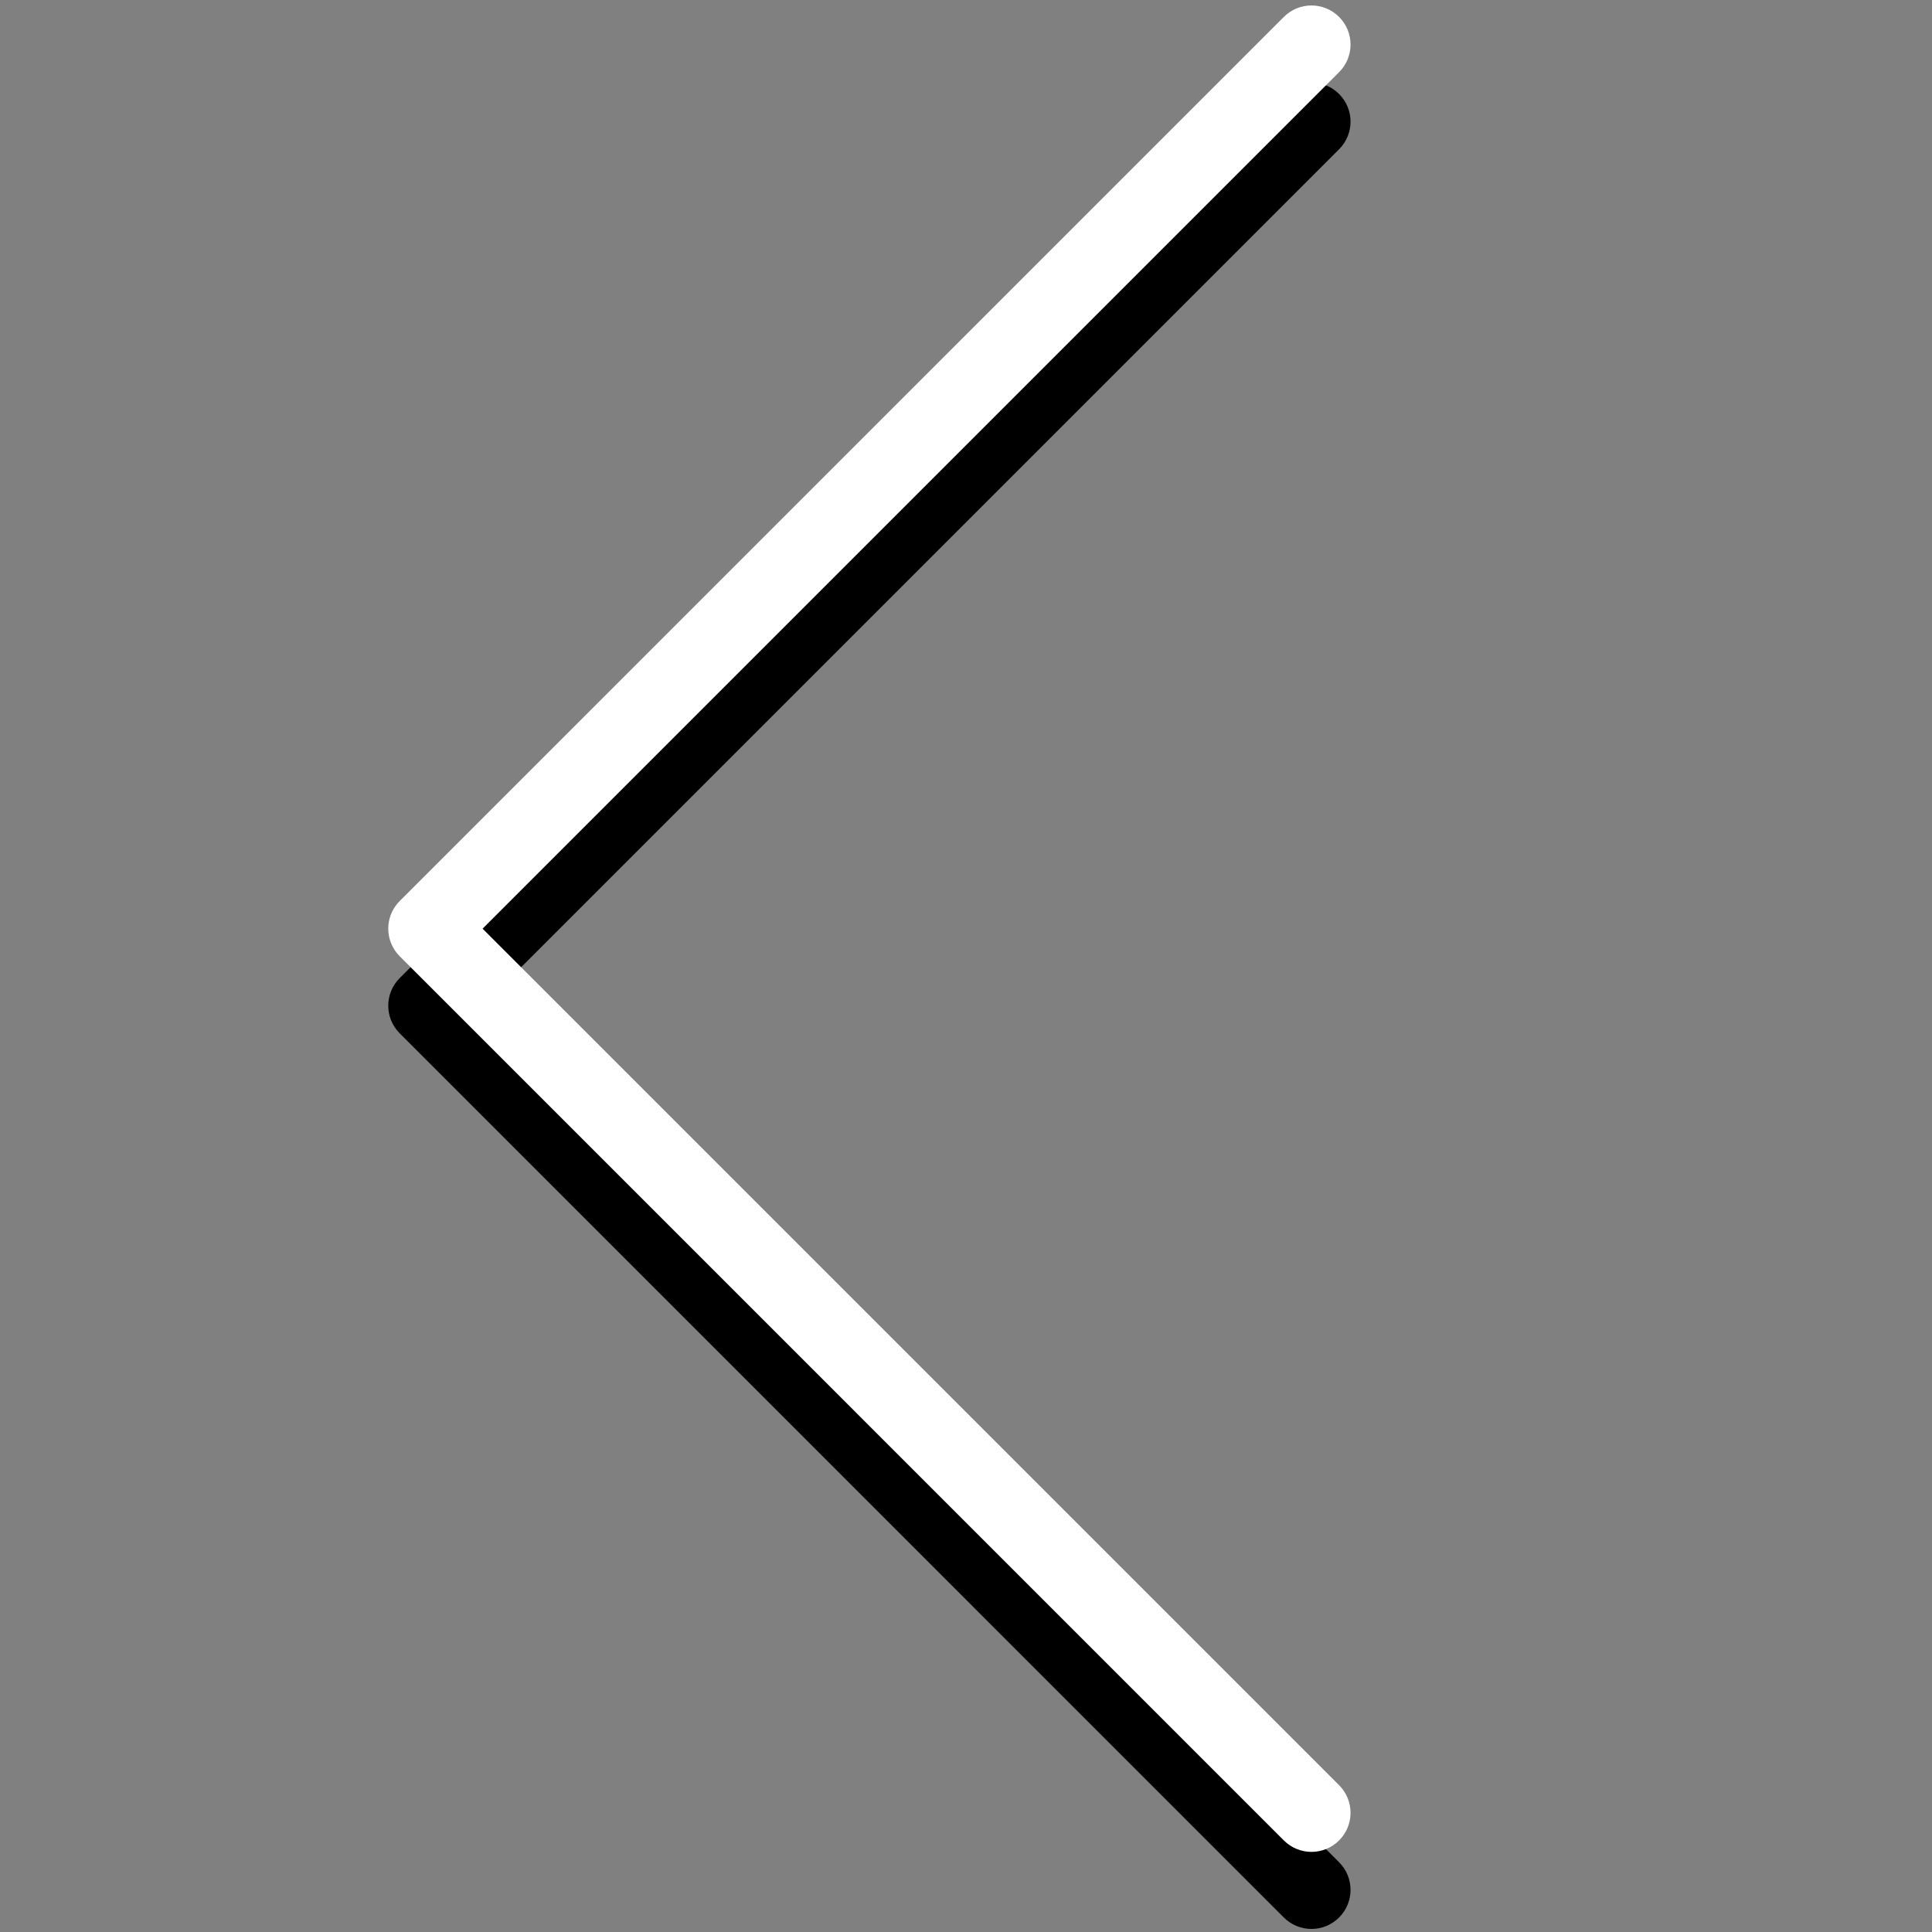
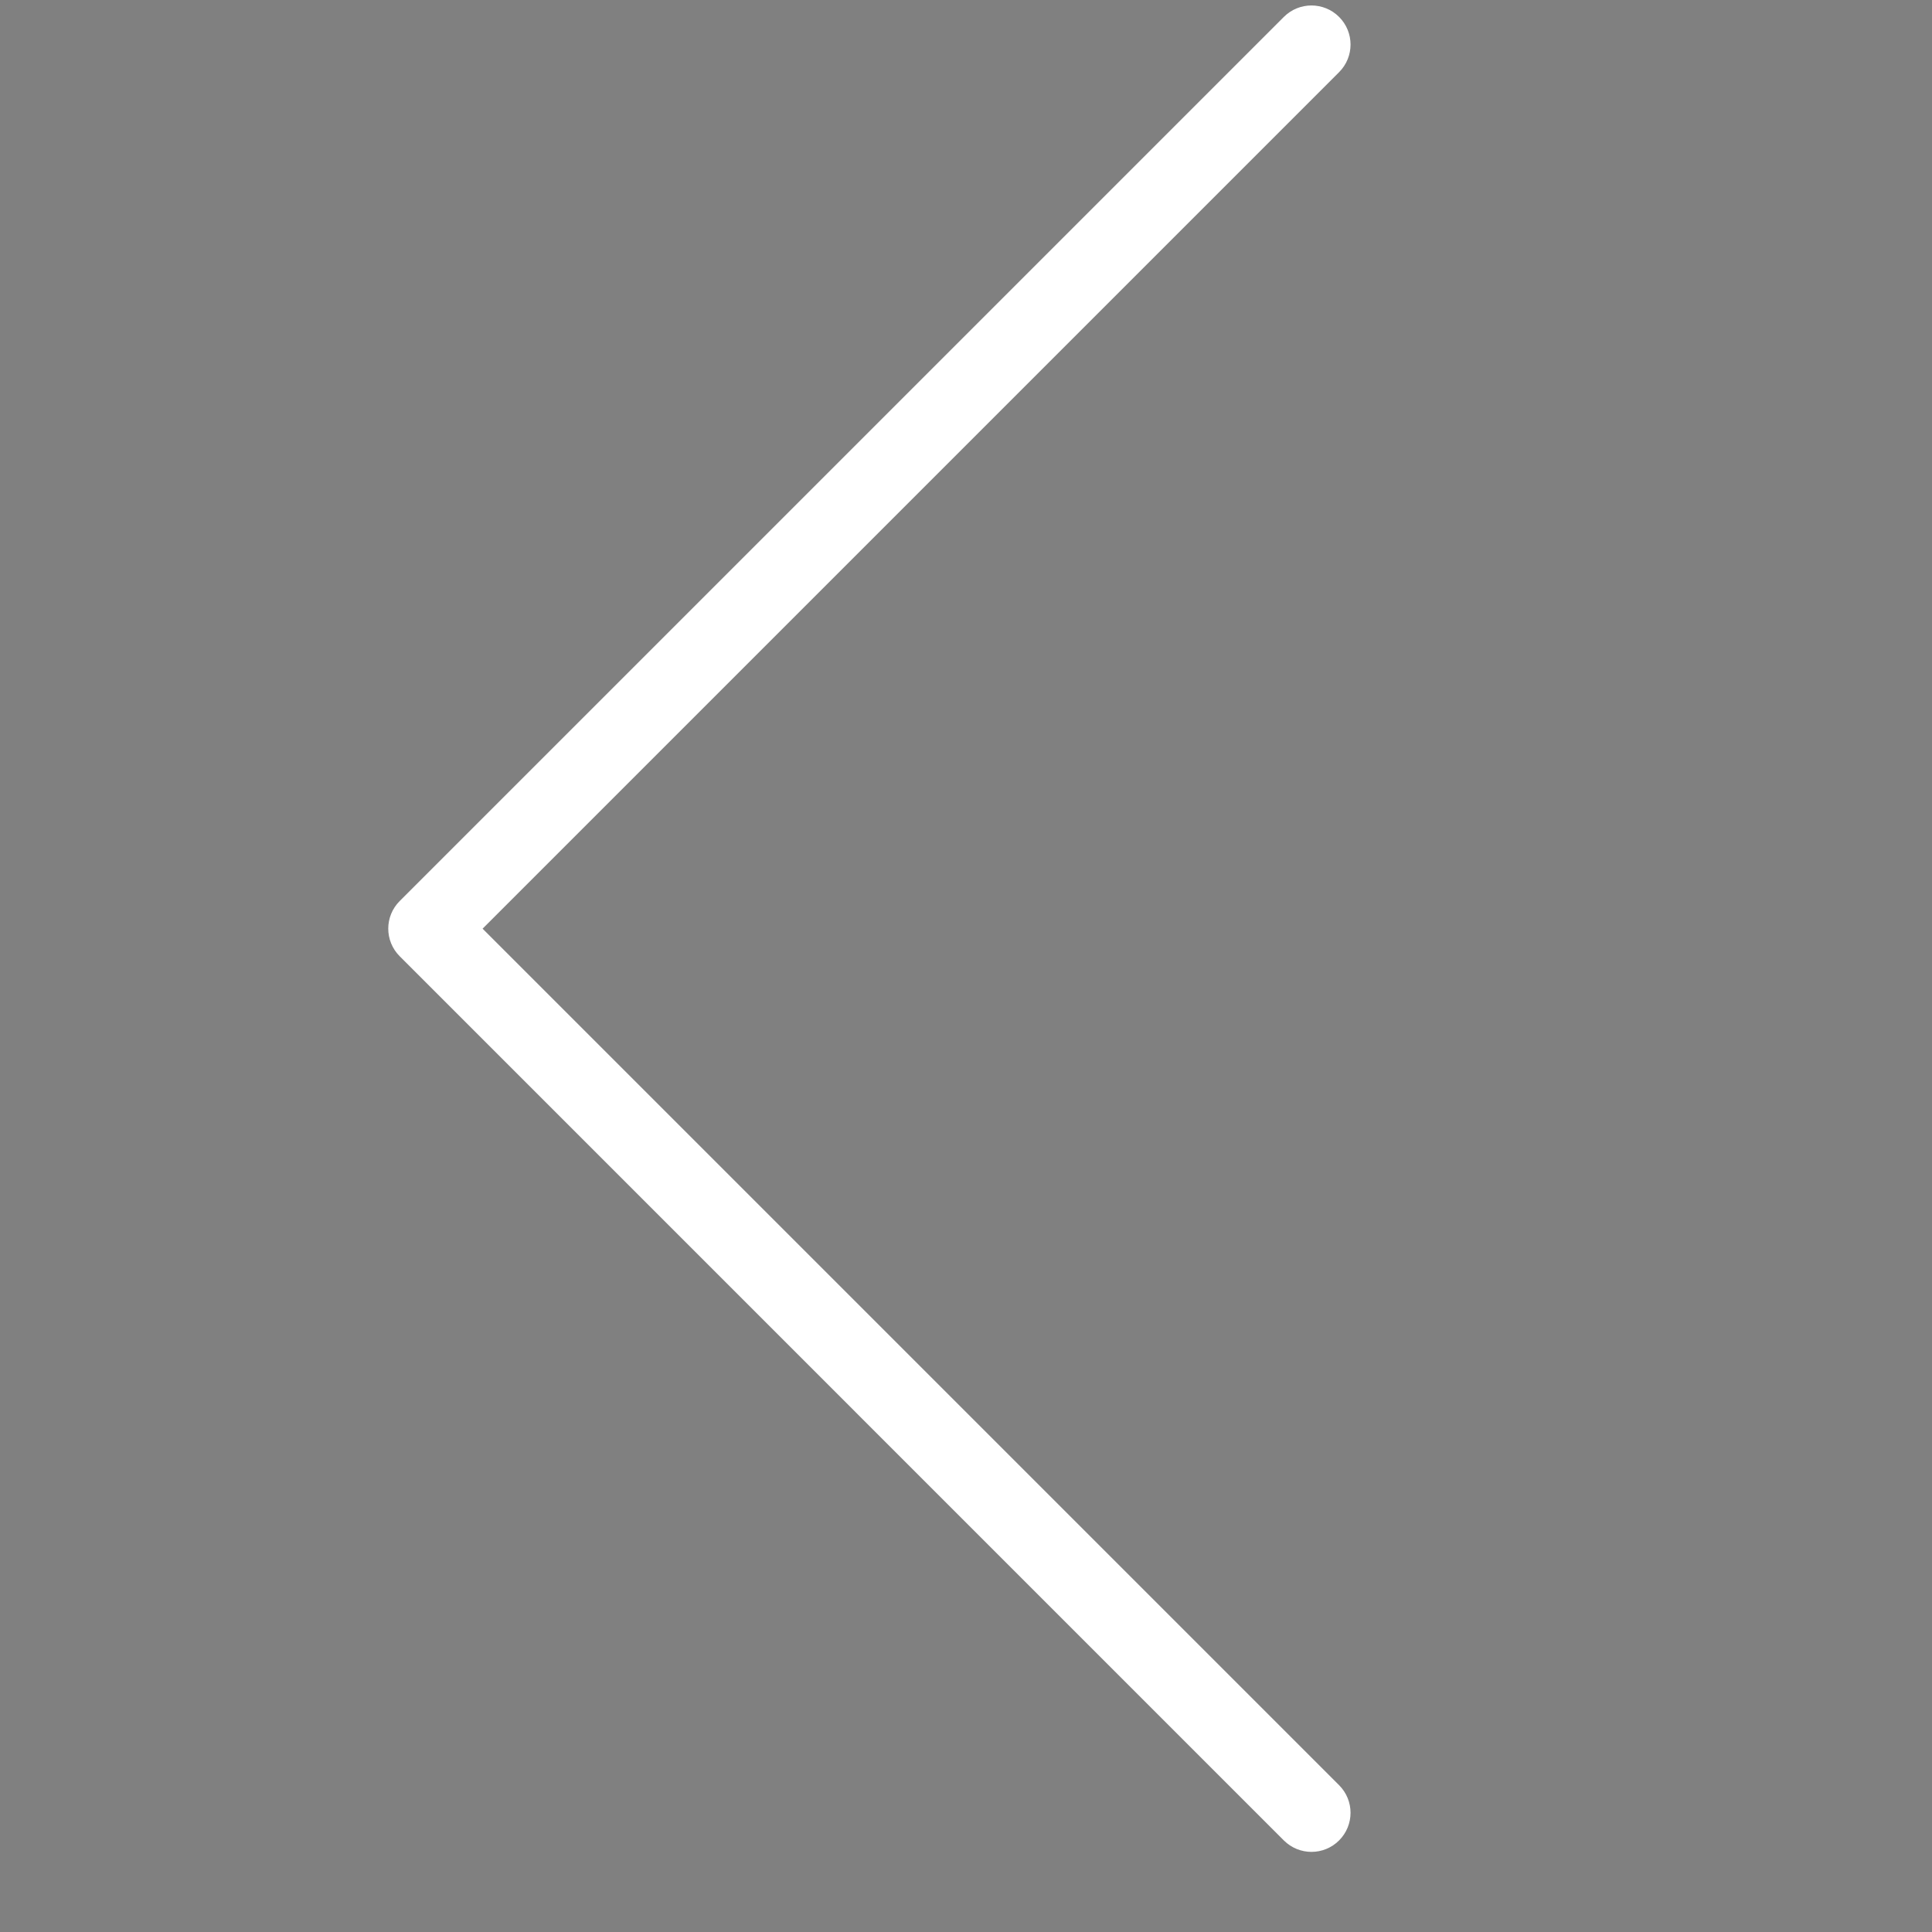
<svg xmlns="http://www.w3.org/2000/svg" version="1.0" id="Capa_1" x="0px" y="0px" viewBox="0 0 800 800" style="enable-background:new 0 0 800 800;" xml:space="preserve">
  <rect x="0" y="0" width="800" height="800" fill="#808080" stroke="none" />
  <style type="text/css">
	.st0{fill:#FFFFFF;}
</style>
  <g>
    <g>
-       <path d="M531.61,793.995L165.512,427.881c-6.326-6.326-6.326-16.552,0-22.878L531.61,38.922    c6.326-6.326,16.552-6.326,22.878,0s6.326,16.552,0,22.878L199.829,416.458l354.658,354.658    c6.326,6.326,6.326,16.552,0,22.878c-3.155,3.155-7.297,4.741-11.439,4.741    S534.781,797.15,531.61,793.995z" />
-     </g>
+       </g>
    <g>
      <path class="st0" d="M531.61,762.082L165.512,395.969c-6.326-6.326-6.326-16.552,0-22.878L531.61,7.009    c6.326-6.326,16.552-6.326,22.878,0c6.326,6.326,6.326,16.552,0,22.878L199.829,384.546    l354.658,354.658c6.326,6.326,6.326,16.552,0,22.878c-3.155,3.155-7.297,4.741-11.439,4.741    C538.907,766.823,534.781,765.237,531.61,762.082z" />
    </g>
  </g>
</svg>